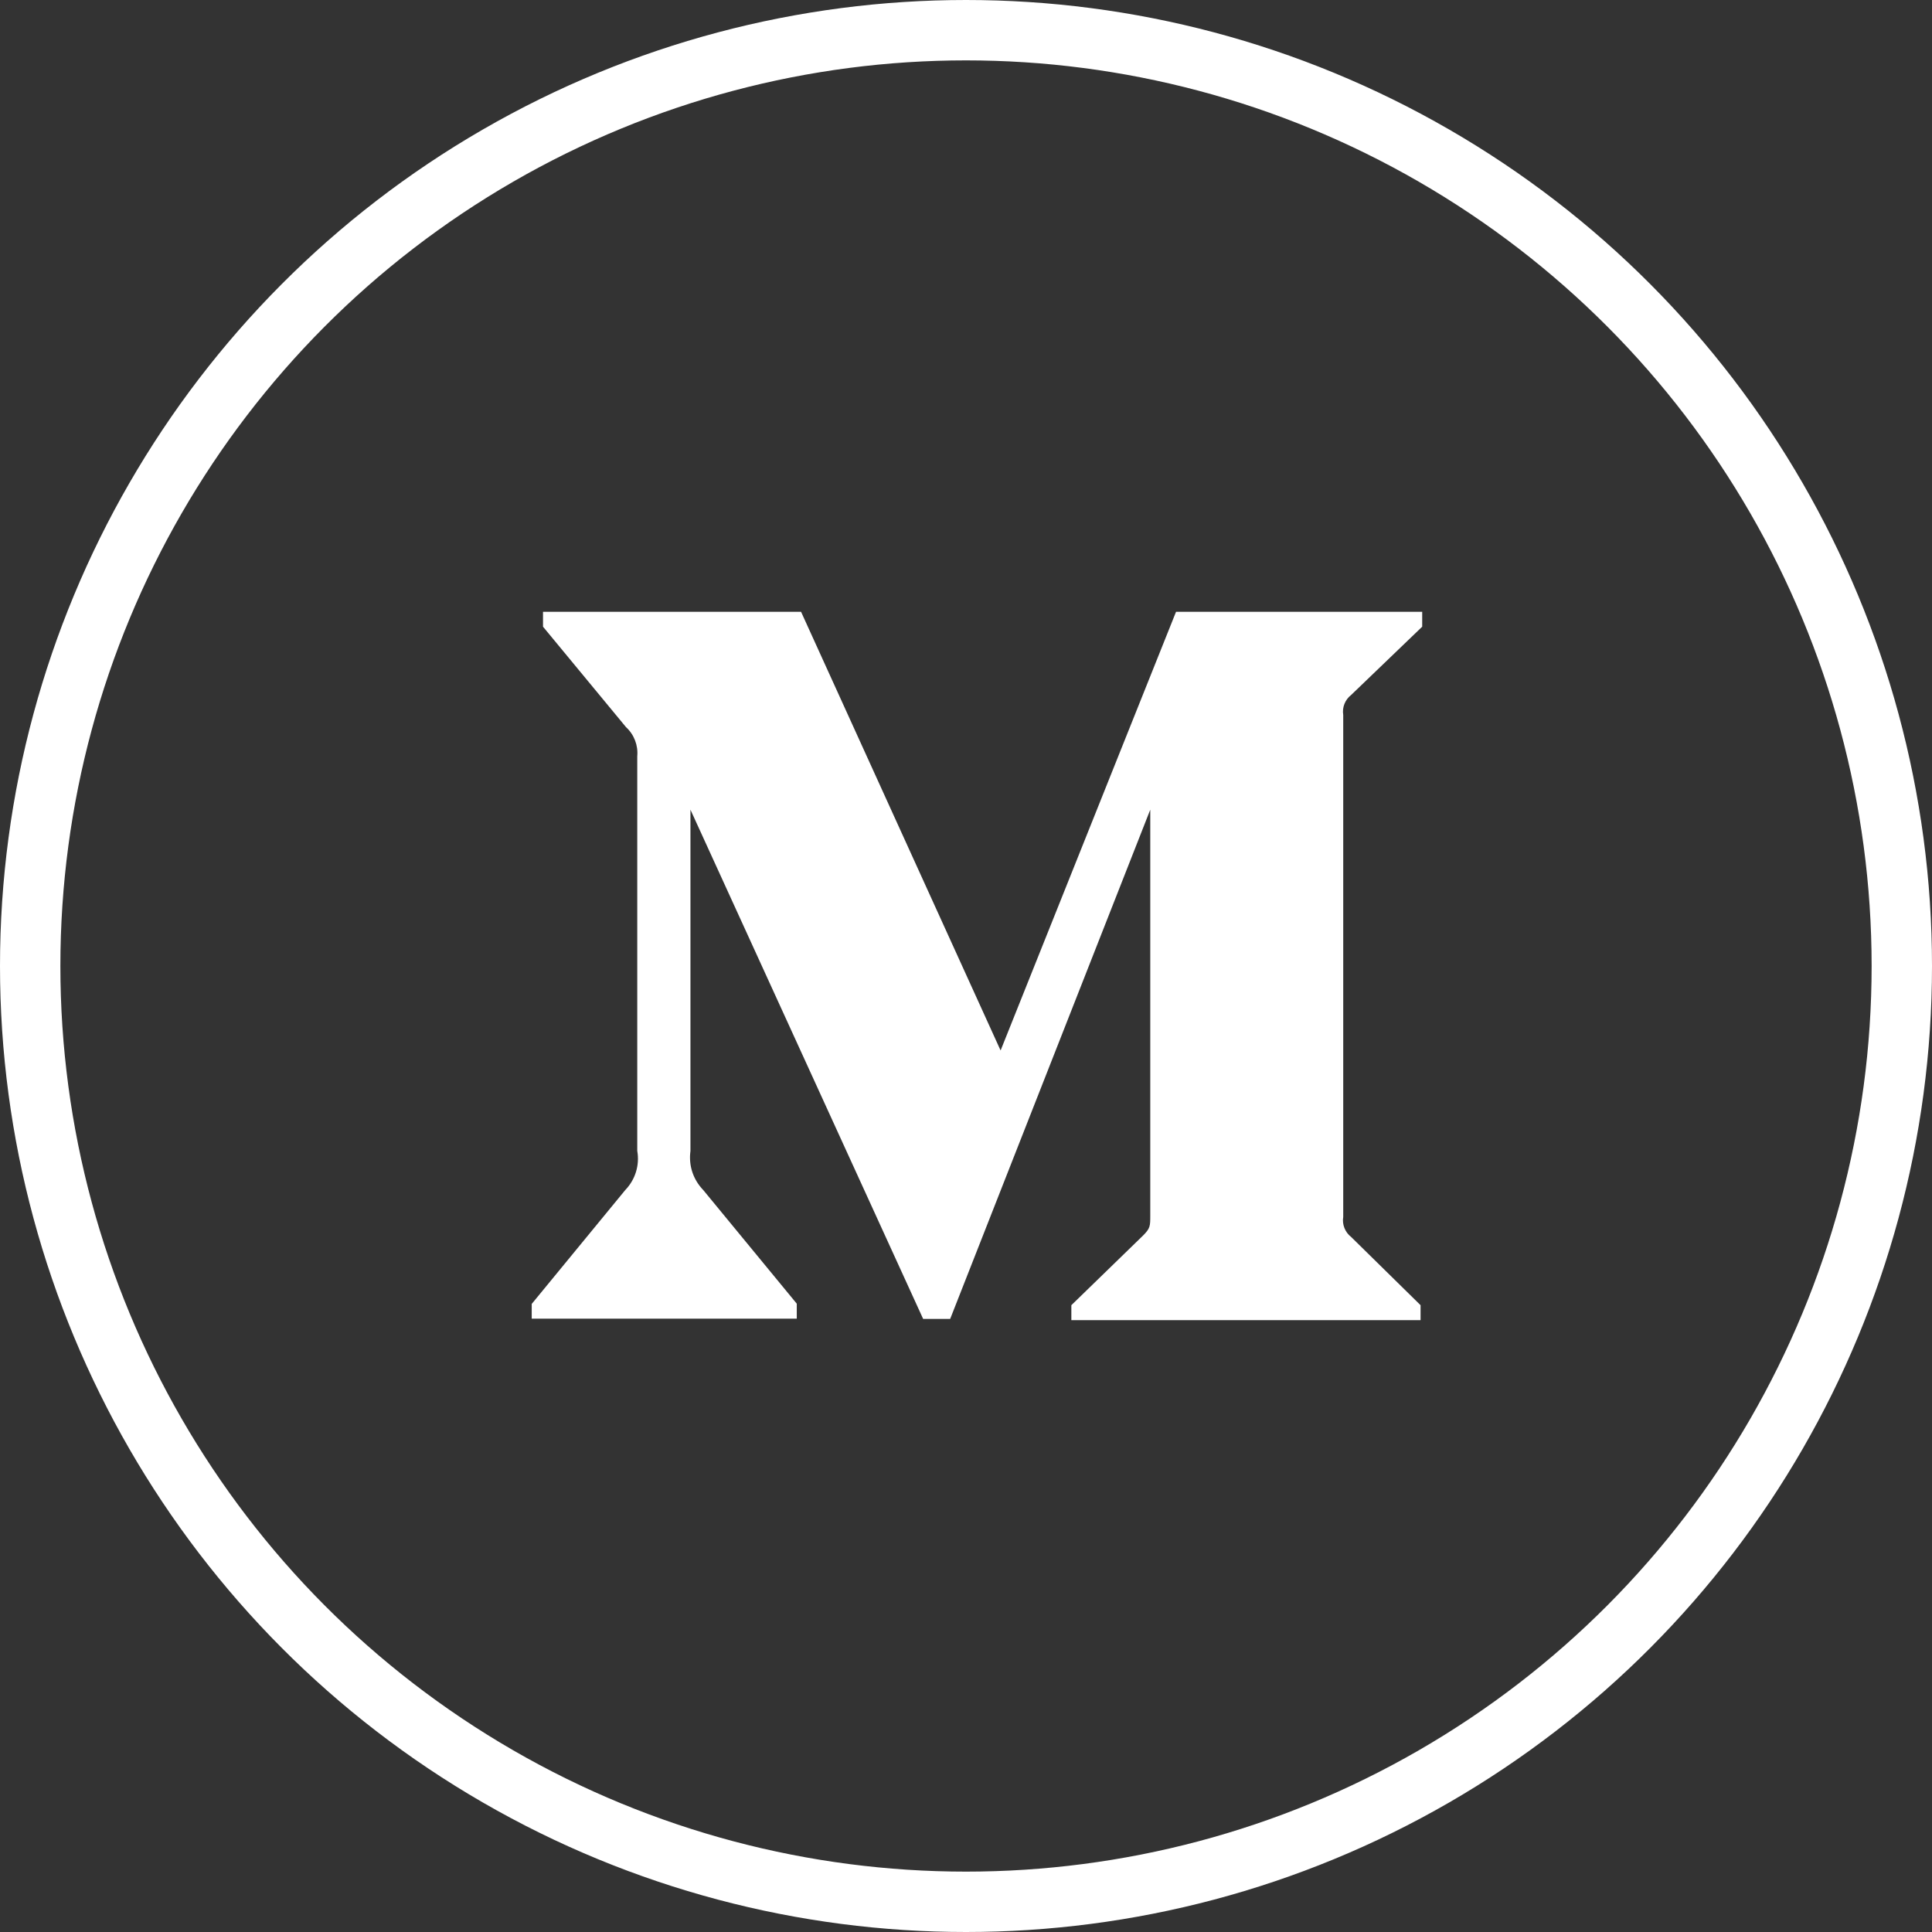
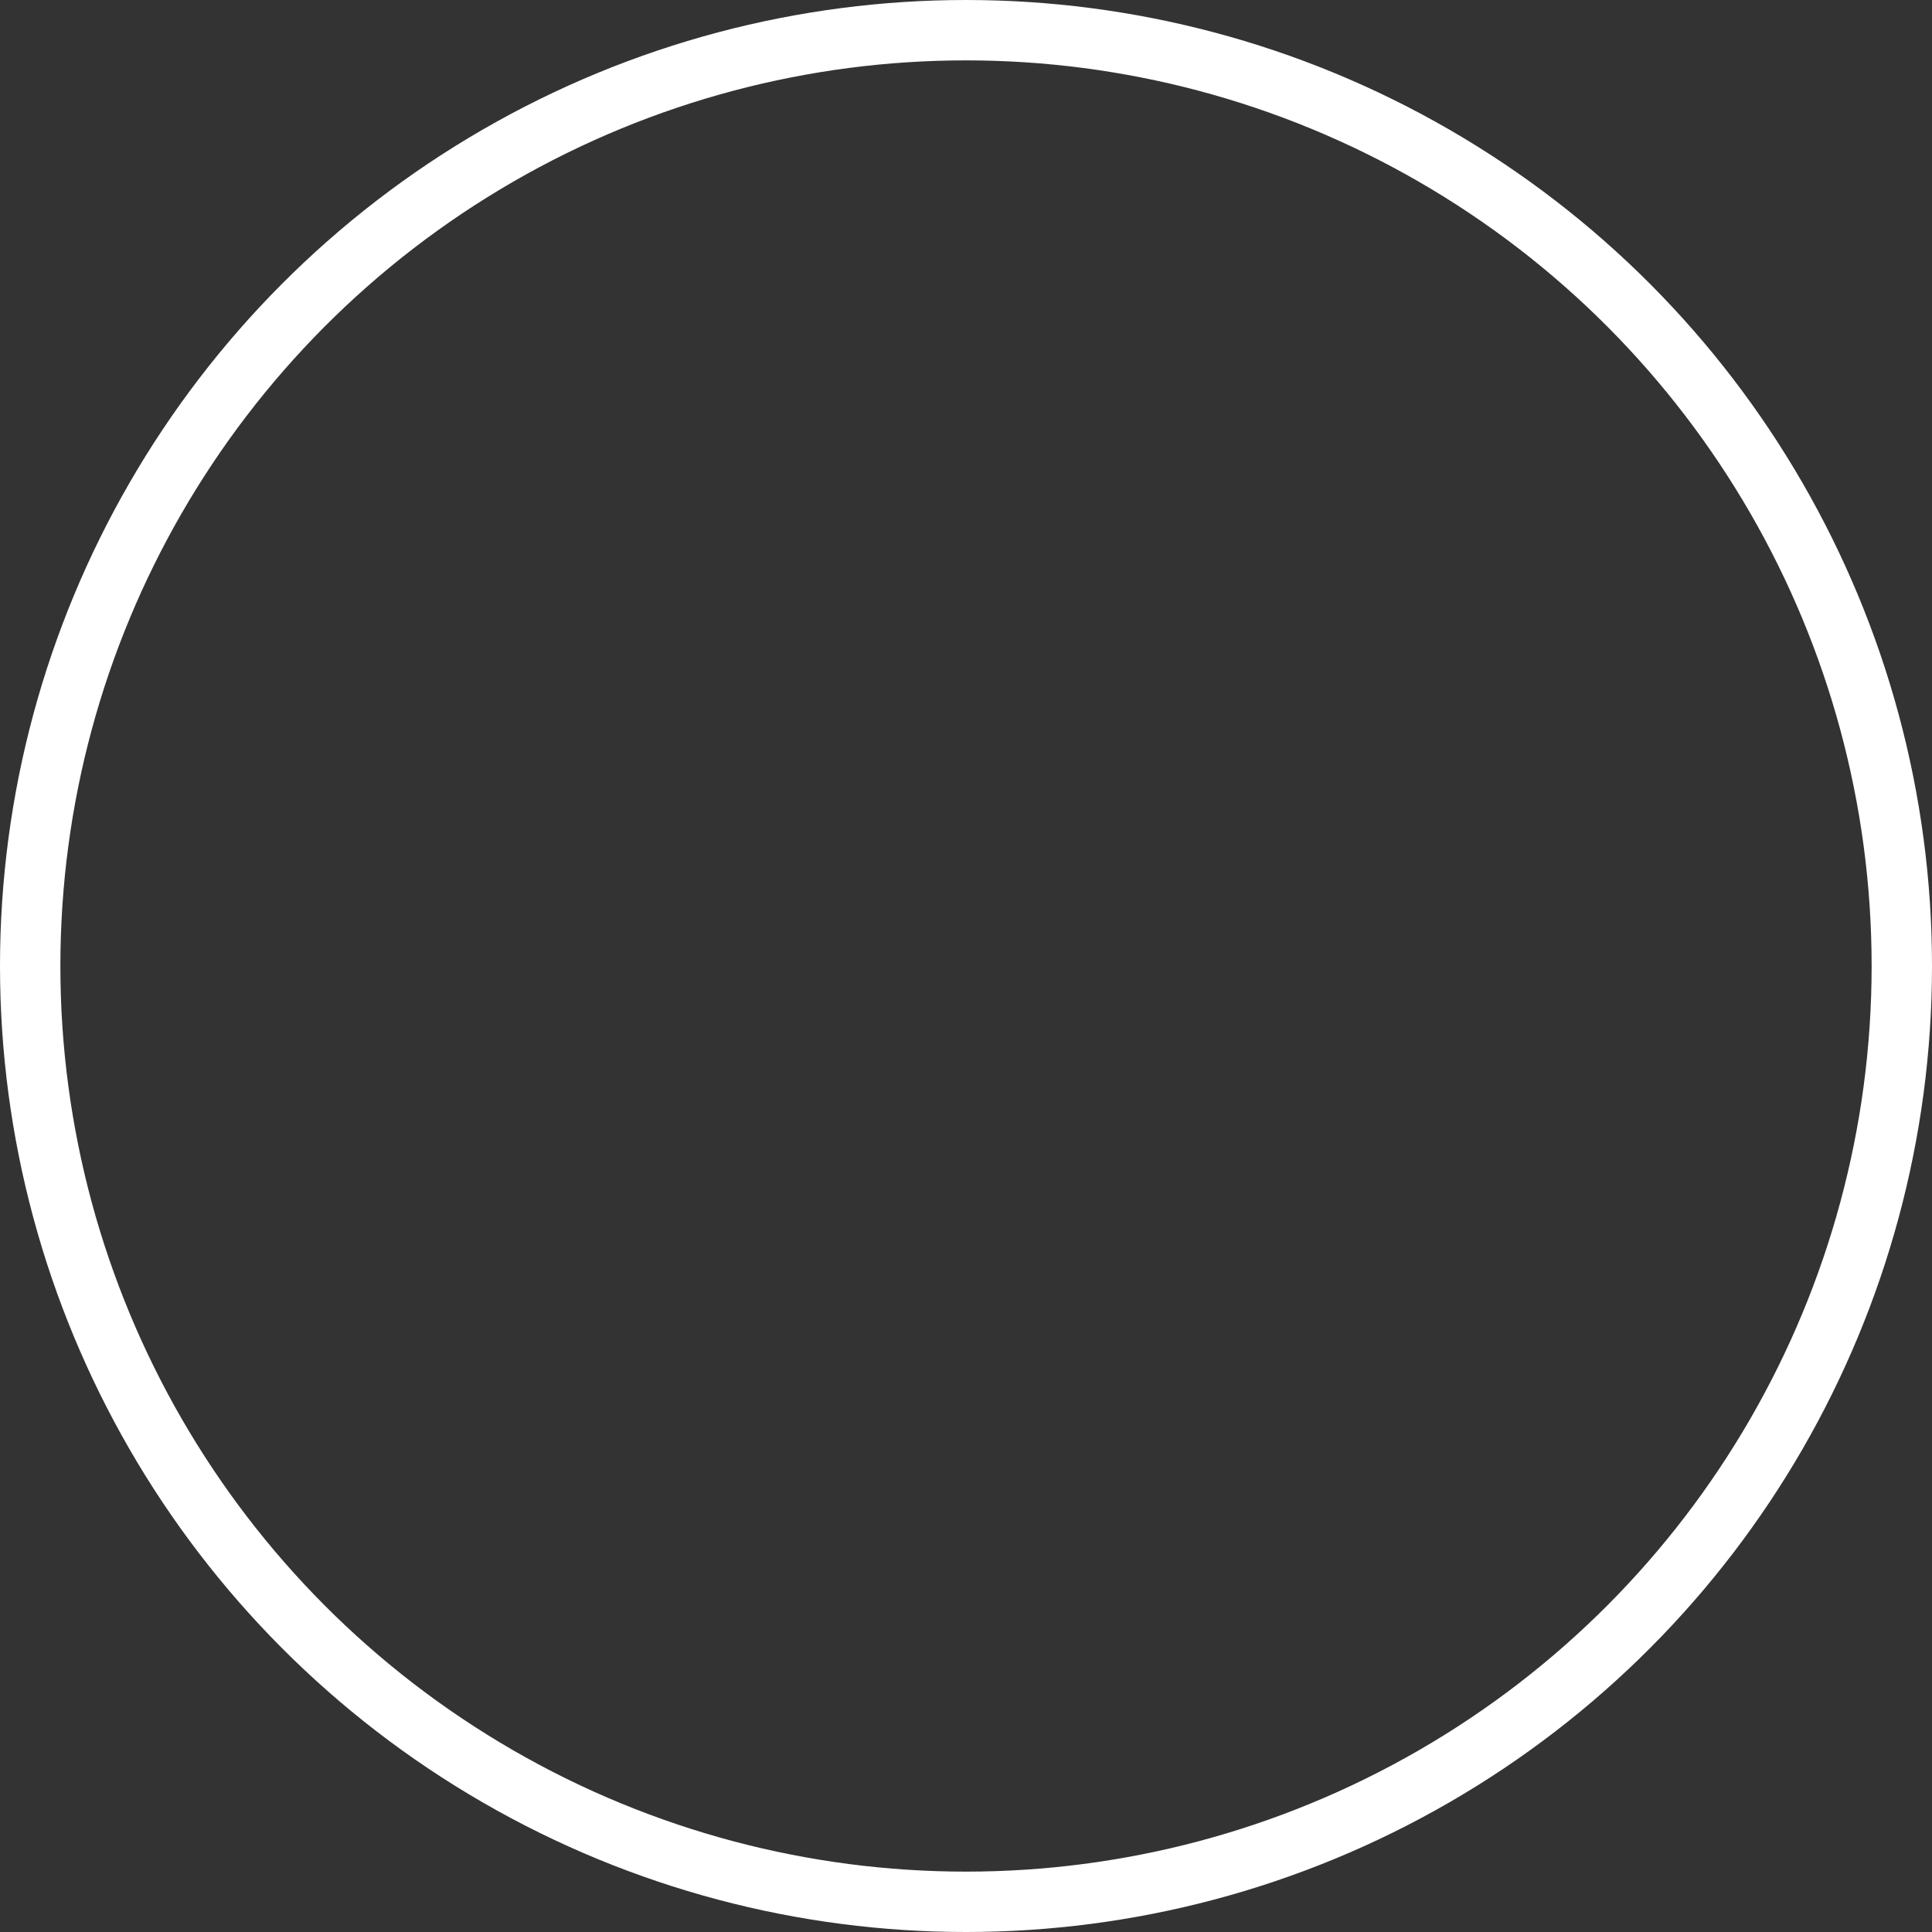
<svg xmlns="http://www.w3.org/2000/svg" width="32" height="32" viewBox="0 0 32 32" fill="none">
  <rect x="0" y="0" width="32" height="32" fill="#333333" stroke="none" />
  <circle cx="16" cy="16" r="15.5" stroke="white" />
-   <path d="M22.378 11.512L23.556 10.38V10.133H19.479L16.573 17.399L13.268 10.133H8.994V10.38L10.369 12.044C10.503 12.166 10.572 12.347 10.555 12.527V19.062C10.597 19.299 10.522 19.539 10.357 19.71L8.807 21.597V21.841H13.197V21.593L11.649 19.712C11.567 19.627 11.504 19.525 11.467 19.413C11.43 19.301 11.42 19.181 11.436 19.064V13.411L15.29 21.845H15.738L19.052 13.411V20.13C19.052 20.307 19.052 20.343 18.937 20.46L17.745 21.618V21.866H23.529V21.618L22.378 20.487C22.279 20.41 22.227 20.282 22.248 20.157V11.842C22.238 11.78 22.245 11.717 22.268 11.659C22.291 11.601 22.329 11.55 22.378 11.512Z" fill="white" />
</svg>